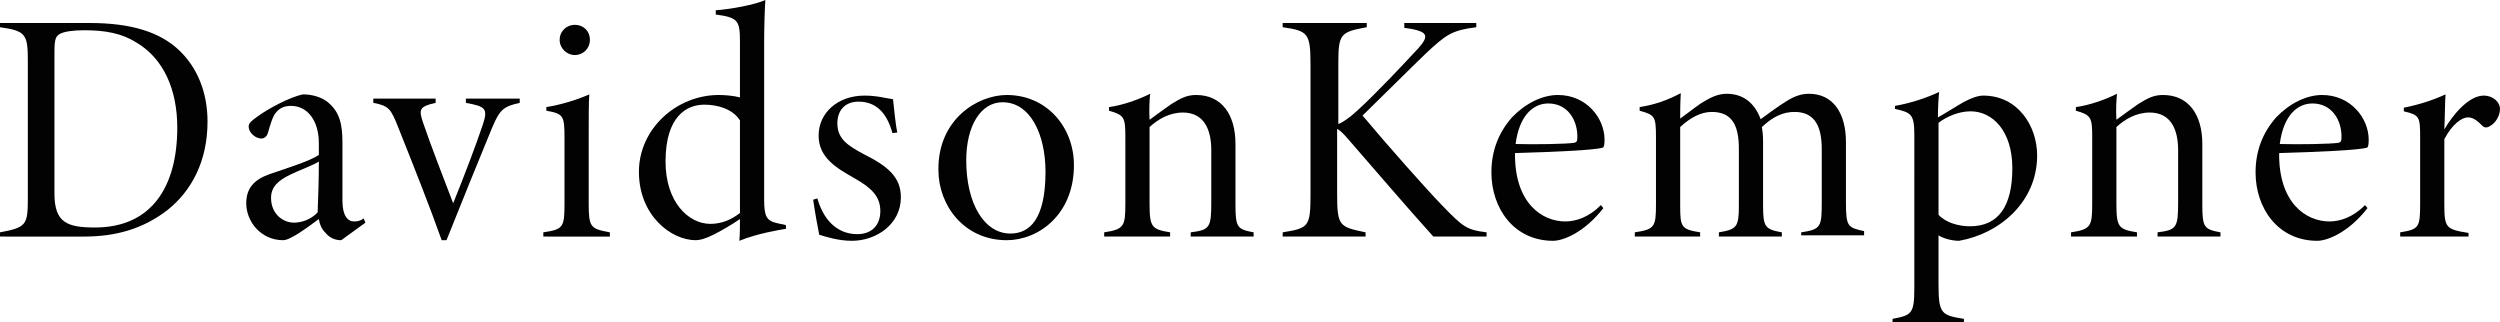
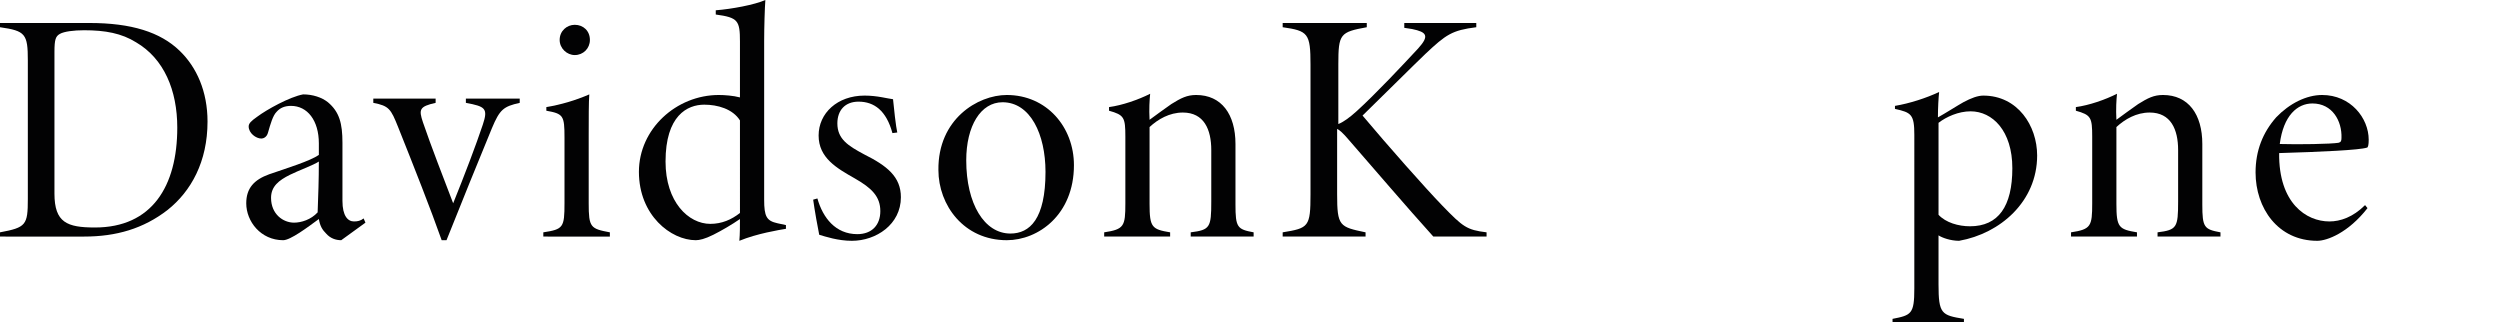
<svg xmlns="http://www.w3.org/2000/svg" version="1.1" x="0px" y="0px" viewBox="0 0 413.2 53.3" style="enable-background:new 0 0 413.2 53.3;" xml:space="preserve">
  <style type="text/css">
	.st0{fill:#020203;}
</style>
  <g id="Layer_1">
</g>
  <g id="Isolation_Mode">
    <g>
      <path class="st0" d="M14.8,3.8c6.9,0,11.7,1.5,14.9,4.6c2.8,2.7,4.6,6.7,4.6,11.7c0,6.6-2.7,11.5-6.6,14.6    c-4,3.1-8.5,4.4-13.8,4.4H0v-0.7c4.3-0.8,4.6-1.2,4.6-5.5V10c0-4.4-0.4-4.9-4.6-5.5V3.8H14.8z M9,32c0,4.8,2.1,5.6,6.7,5.6    c9.4,0,13.6-6.8,13.6-16.5c0-6.2-2.2-11.4-6.8-14.1c-2.4-1.5-5.1-2-8.6-2c-1.7,0-3.3,0.2-4,0.6C9.2,6,9,6.5,9,8.6L9,32z" />
      <path class="st0" d="M56.4,39.7c-0.9,0-1.8-0.3-2.5-1.1c-0.6-0.6-1-1.2-1.2-2.4c-1.9,1.4-4.7,3.5-5.9,3.5c-3.7,0-6.1-3.1-6.1-6.1    c0-2.5,1.3-3.9,3.8-4.8c2.9-1,6.8-2.2,8.2-3.2v-1.9c0-3.8-1.9-6.2-4.6-6.2c-1,0-1.8,0.3-2.4,1c-0.6,0.6-1,2-1.4,3.4    c-0.2,0.8-0.8,1-1.1,1c-0.9,0-2.1-0.9-2.1-2c0-0.5,0.4-0.9,1.4-1.6c1.6-1.2,5.4-3.3,7.6-3.7c1.6,0,3.1,0.5,4.1,1.3    c1.9,1.6,2.4,3.5,2.4,6.7v9.6c0,2.5,0.9,3.4,1.9,3.4c0.6,0,1.1-0.1,1.6-0.5l0.3,0.7L56.4,39.7z M52.7,26.7    c-0.9,0.6-3.4,1.5-4.8,2.2c-1.8,0.9-3.1,1.9-3.1,3.8c0,2.7,2,4.1,3.8,4.1c1.2,0,2.8-0.5,3.9-1.7C52.6,32.5,52.7,29.6,52.7,26.7z" />
      <path class="st0" d="M85.9,17c-2.7,0.6-3.3,1.1-4.6,4.2c-1.7,4.1-5.6,13.7-7.5,18.5h-0.8c-1.8-5.1-4.6-12.2-7.2-18.7    c-1.2-3-1.5-3.5-4.1-4v-0.7H72V17c-2.7,0.6-2.8,1.1-2.1,3.2c1.4,4.1,3.4,9.2,5,13.4c1.9-4.7,3.8-9.7,4.9-13c0.9-2.7,0.4-3-2.8-3.6    v-0.7h8.9V17z" />
      <path class="st0" d="M89.8,39.1v-0.7c3.3-0.5,3.5-0.8,3.5-4.8V22.7c0-3.6-0.2-3.9-3-4.4v-0.6c2.4-0.4,4.8-1.1,7.1-2.1    c-0.1,1.1-0.1,4.3-0.1,6.7v11.3c0,4,0.3,4.2,3.5,4.8v0.7H89.8z M95,9.1c-1.3,0-2.5-1.1-2.5-2.5c0-1.5,1.2-2.5,2.5-2.5    c1.4,0,2.5,1,2.5,2.5C97.5,8,96.4,9.1,95,9.1z" />
      <path class="st0" d="M130,37.8c-1.2,0.2-4.9,0.8-7.8,2c0.1-1.1,0.1-2.5,0.1-3.6c-1.3,0.9-3,1.9-4.4,2.6c-1.4,0.7-2.3,0.9-2.9,0.9    c-4.1,0-9.4-4.1-9.4-11.3c0-7.1,6.2-12.7,13.2-12.7c0.9,0,2.4,0.1,3.5,0.4V6.9c0-3.5-0.3-4-4-4.5V1.7c2.6-0.2,6.4-0.9,8.2-1.7    c-0.1,1.2-0.2,4.6-0.2,6.8V33c0,2.8,0.4,3.5,2.2,3.9l1.4,0.3V37.8z M122.3,19.9c-1.2-1.9-3.7-2.6-5.9-2.6c-2.8,0-6.4,1.8-6.4,9.4    c0,6.7,3.8,10.3,7.4,10.3c1.9,0,3.5-0.7,4.9-1.8V19.9z" />
      <path class="st0" d="M147.5,22c-1-3.7-3-5.2-5.6-5.2c-2.2,0-3.5,1.4-3.5,3.6c0,2.6,1.8,3.7,4.4,5.1c3.8,1.9,6.1,3.7,6.1,7.1    c0,4.5-4.1,7.2-8.1,7.2c-2.3,0-4.4-0.7-5.4-1c-0.2-0.9-0.8-4.3-1-5.8l0.7-0.2c0.9,3.2,3,5.9,6.6,5.9c2.4,0,3.8-1.5,3.8-3.8    c0-2.4-1.4-3.8-4.2-5.4c-3-1.7-6-3.4-6-7.1c0-3.7,3.1-6.6,7.6-6.6c2.1,0,3.8,0.5,4.7,0.6c0.1,1.2,0.5,4.7,0.7,5.5L147.5,22z" />
      <path class="st0" d="M166.4,15.7c6.6,0,11.1,5.3,11.1,11.6c0,8.2-5.9,12.4-11.1,12.4c-7.1,0-11.3-5.8-11.3-11.6    C155,19.7,161.6,15.7,166.4,15.7z M165.7,16.9c-3.6,0-6,3.9-6,9.6c0,7.2,3,12.1,7.3,12.1c3.2,0,5.8-2.4,5.8-10.2    C172.8,22.2,170.3,16.9,165.7,16.9z" />
      <path class="st0" d="M196.8,39.1v-0.7c3.2-0.4,3.4-0.8,3.4-5.1v-8.5c0-3.4-1.2-6.2-4.7-6.2c-2.2,0-4.1,1.1-5.5,2.4v12.7    c0,3.9,0.4,4.2,3.4,4.7v0.7h-10.9v-0.7c3.3-0.5,3.5-1,3.5-4.8v-11c0-3.2-0.2-3.6-2.7-4.3v-0.6c2.2-0.3,4.8-1.2,6.8-2.2    c-0.1,1-0.2,2.5-0.1,4.3c1.1-0.8,2.3-1.7,3.6-2.6c1.6-1,2.6-1.5,4.1-1.5c4.2,0,6.5,3.2,6.5,8.1v10c0,3.8,0.3,4.1,3,4.6v0.7H196.8z    " />
      <path class="st0" d="M212.2,3.8h13.7v0.7c-4.4,0.8-4.7,1.1-4.7,6.1v9.9c0.8-0.3,1.9-1.1,3-2.1c3.1-2.8,7.7-7.7,10.2-10.4    c1.9-2.1,1.4-2.7-1-3.2l-1.3-0.2V3.8h11.9v0.7c-4,0.5-5,1.2-8.4,4.4c-2.3,2.2-6.5,6.4-10.4,10.2c4.2,5,10.3,11.9,13.2,14.9    c3.4,3.5,4,4,7.3,4.4v0.7h-8.8c-4.6-5.1-9.8-11.2-13.9-15.9c-1.1-1.3-1.6-1.7-2-1.9v10.8c0,5.3,0.4,5.4,4.7,6.3v0.7h-13.7v-0.7    c4.3-0.7,4.6-0.9,4.6-6.3V10.7c0-5.2-0.4-5.6-4.6-6.2V3.8z" />
-       <path class="st0" d="M265,34.4c-3.2,4.1-6.7,5.4-8.3,5.4c-6.5,0-10.2-5.4-10.2-11.3c0-3.6,1.2-6.6,3.4-9.1c2.2-2.3,5-3.7,7.6-3.7    c4.7,0,7.7,3.8,7.7,7.4c0,0.8-0.1,1.3-0.3,1.3c-1.2,0.4-7.6,0.7-14.5,0.9c-0.1,8.3,4.5,11.3,8.3,11.3c1.8,0,3.9-0.7,5.9-2.7    L265,34.4z M255.9,17.1c-2.5,0-4.8,2-5.4,6.7c3.1,0.1,8.5,0,9.7-0.2c0.4-0.1,0.5-0.3,0.5-0.8C260.8,20,259.2,17.1,255.9,17.1z" />
-       <path class="st0" d="M297.7,39.1v-0.7c3.3-0.5,3.4-0.9,3.4-5.1v-8.6c0-3.6-1-6.2-4.5-6.2c-1.8,0-3.5,0.7-5.4,2.5    c0.1,0.6,0.2,1.2,0.2,2.4v10.5c0,3.6,0.3,4,3.1,4.5v0.7h-10.4v-0.7c3-0.5,3.3-0.9,3.3-4.5v-9.3c0-4-1.2-6.1-4.5-6.1    c-1.8,0-3.6,1-5.2,2.5v12.8c0,3.7,0.1,4.1,3.3,4.6v0.7h-10.8v-0.7c3.3-0.5,3.5-0.9,3.5-4.7V22.7c0-3.5-0.2-3.7-2.7-4.4v-0.6    c2.5-0.4,4.5-1.1,6.8-2.3c-0.1,1.7-0.1,3.3-0.1,4.2c1-0.7,2.1-1.6,3.4-2.5c1.6-1,2.8-1.6,4.3-1.6c2.4,0,4.5,1.2,5.6,4.2    c1.5-1.1,3-2.2,4.3-3c1.3-0.8,2.4-1.2,3.7-1.2c3.9,0,6.1,3.1,6.1,8v9.9c0,4.1,0.3,4.2,3,4.8v0.7H297.7z" />
      <path class="st0" d="M313.2,17.5c2.4-0.4,5.2-1.3,7.3-2.3c-0.1,0.9-0.2,2.6-0.2,4.2c1.1-0.6,3.3-2,4.2-2.5    c1.3-0.7,2.4-1.1,3.3-1.1c5.7,0,8.9,5,8.9,9.9c0,7.6-6.1,12.9-12.9,14.1c-1.4,0-2.8-0.5-3.4-0.9v8.1c0,4.9,0.5,5.1,4.2,5.7v0.7    h-11.8v-0.7c3.1-0.6,3.6-0.8,3.6-5V22.3c0-3.4-0.5-3.7-3.2-4.3V17.5z M320.4,35.5c1.2,1.3,3.3,1.9,5.2,1.9c4.7,0,7-3.3,7-9.6    c0-6.2-3.3-9.4-6.9-9.4c-2,0-4,0.9-5.3,1.9V35.5z" />
      <path class="st0" d="M356.6,39.1v-0.7c3.2-0.4,3.4-0.8,3.4-5.1v-8.5c0-3.4-1.2-6.2-4.7-6.2c-2.2,0-4.1,1.1-5.5,2.4v12.7    c0,3.9,0.4,4.2,3.4,4.7v0.7h-10.9v-0.7c3.3-0.5,3.5-1,3.5-4.8v-11c0-3.2-0.2-3.6-2.7-4.3v-0.6c2.2-0.3,4.8-1.2,6.8-2.2    c-0.1,1-0.2,2.5-0.1,4.3c1.1-0.8,2.3-1.7,3.6-2.6c1.6-1,2.6-1.5,4.1-1.5c4.2,0,6.5,3.2,6.5,8.1v10c0,3.8,0.3,4.1,3,4.6v0.7H356.6z    " />
      <path class="st0" d="M391.3,34.4c-3.2,4.1-6.7,5.4-8.3,5.4c-6.5,0-10.2-5.4-10.2-11.3c0-3.6,1.2-6.6,3.4-9.1    c2.2-2.3,5-3.7,7.6-3.7c4.7,0,7.7,3.8,7.7,7.4c0,0.8-0.1,1.3-0.3,1.3c-1.2,0.4-7.6,0.7-14.5,0.9c-0.1,8.3,4.5,11.3,8.3,11.3    c1.8,0,3.9-0.7,5.9-2.7L391.3,34.4z M382.2,17.1c-2.5,0-4.8,2-5.4,6.7c3.1,0.1,8.5,0,9.7-0.2c0.4-0.1,0.5-0.3,0.5-0.8    C387.1,20,385.5,17.1,382.2,17.1z" />
-       <path class="st0" d="M408,39.1h-11.3v-0.7c3.1-0.5,3.3-0.8,3.3-4.7v-11c0-3.4-0.1-3.7-2.7-4.3v-0.6c2.5-0.5,4.7-1.2,6.9-2.2    c-0.1,1-0.1,3.8-0.2,5.8c1.3-2.3,4-5.6,6.5-5.6c1.6,0,2.7,1.1,2.7,2.2c0,1.1-0.7,2.3-1.6,2.8c-0.6,0.4-1,0.3-1.3,0    c-0.8-0.8-1.5-1.4-2.4-1.4c-1,0-2.6,1.1-3.9,3.6v10.8c0,3.9,0.3,4.1,4,4.7V39.1z" />
    </g>
  </g>
</svg>